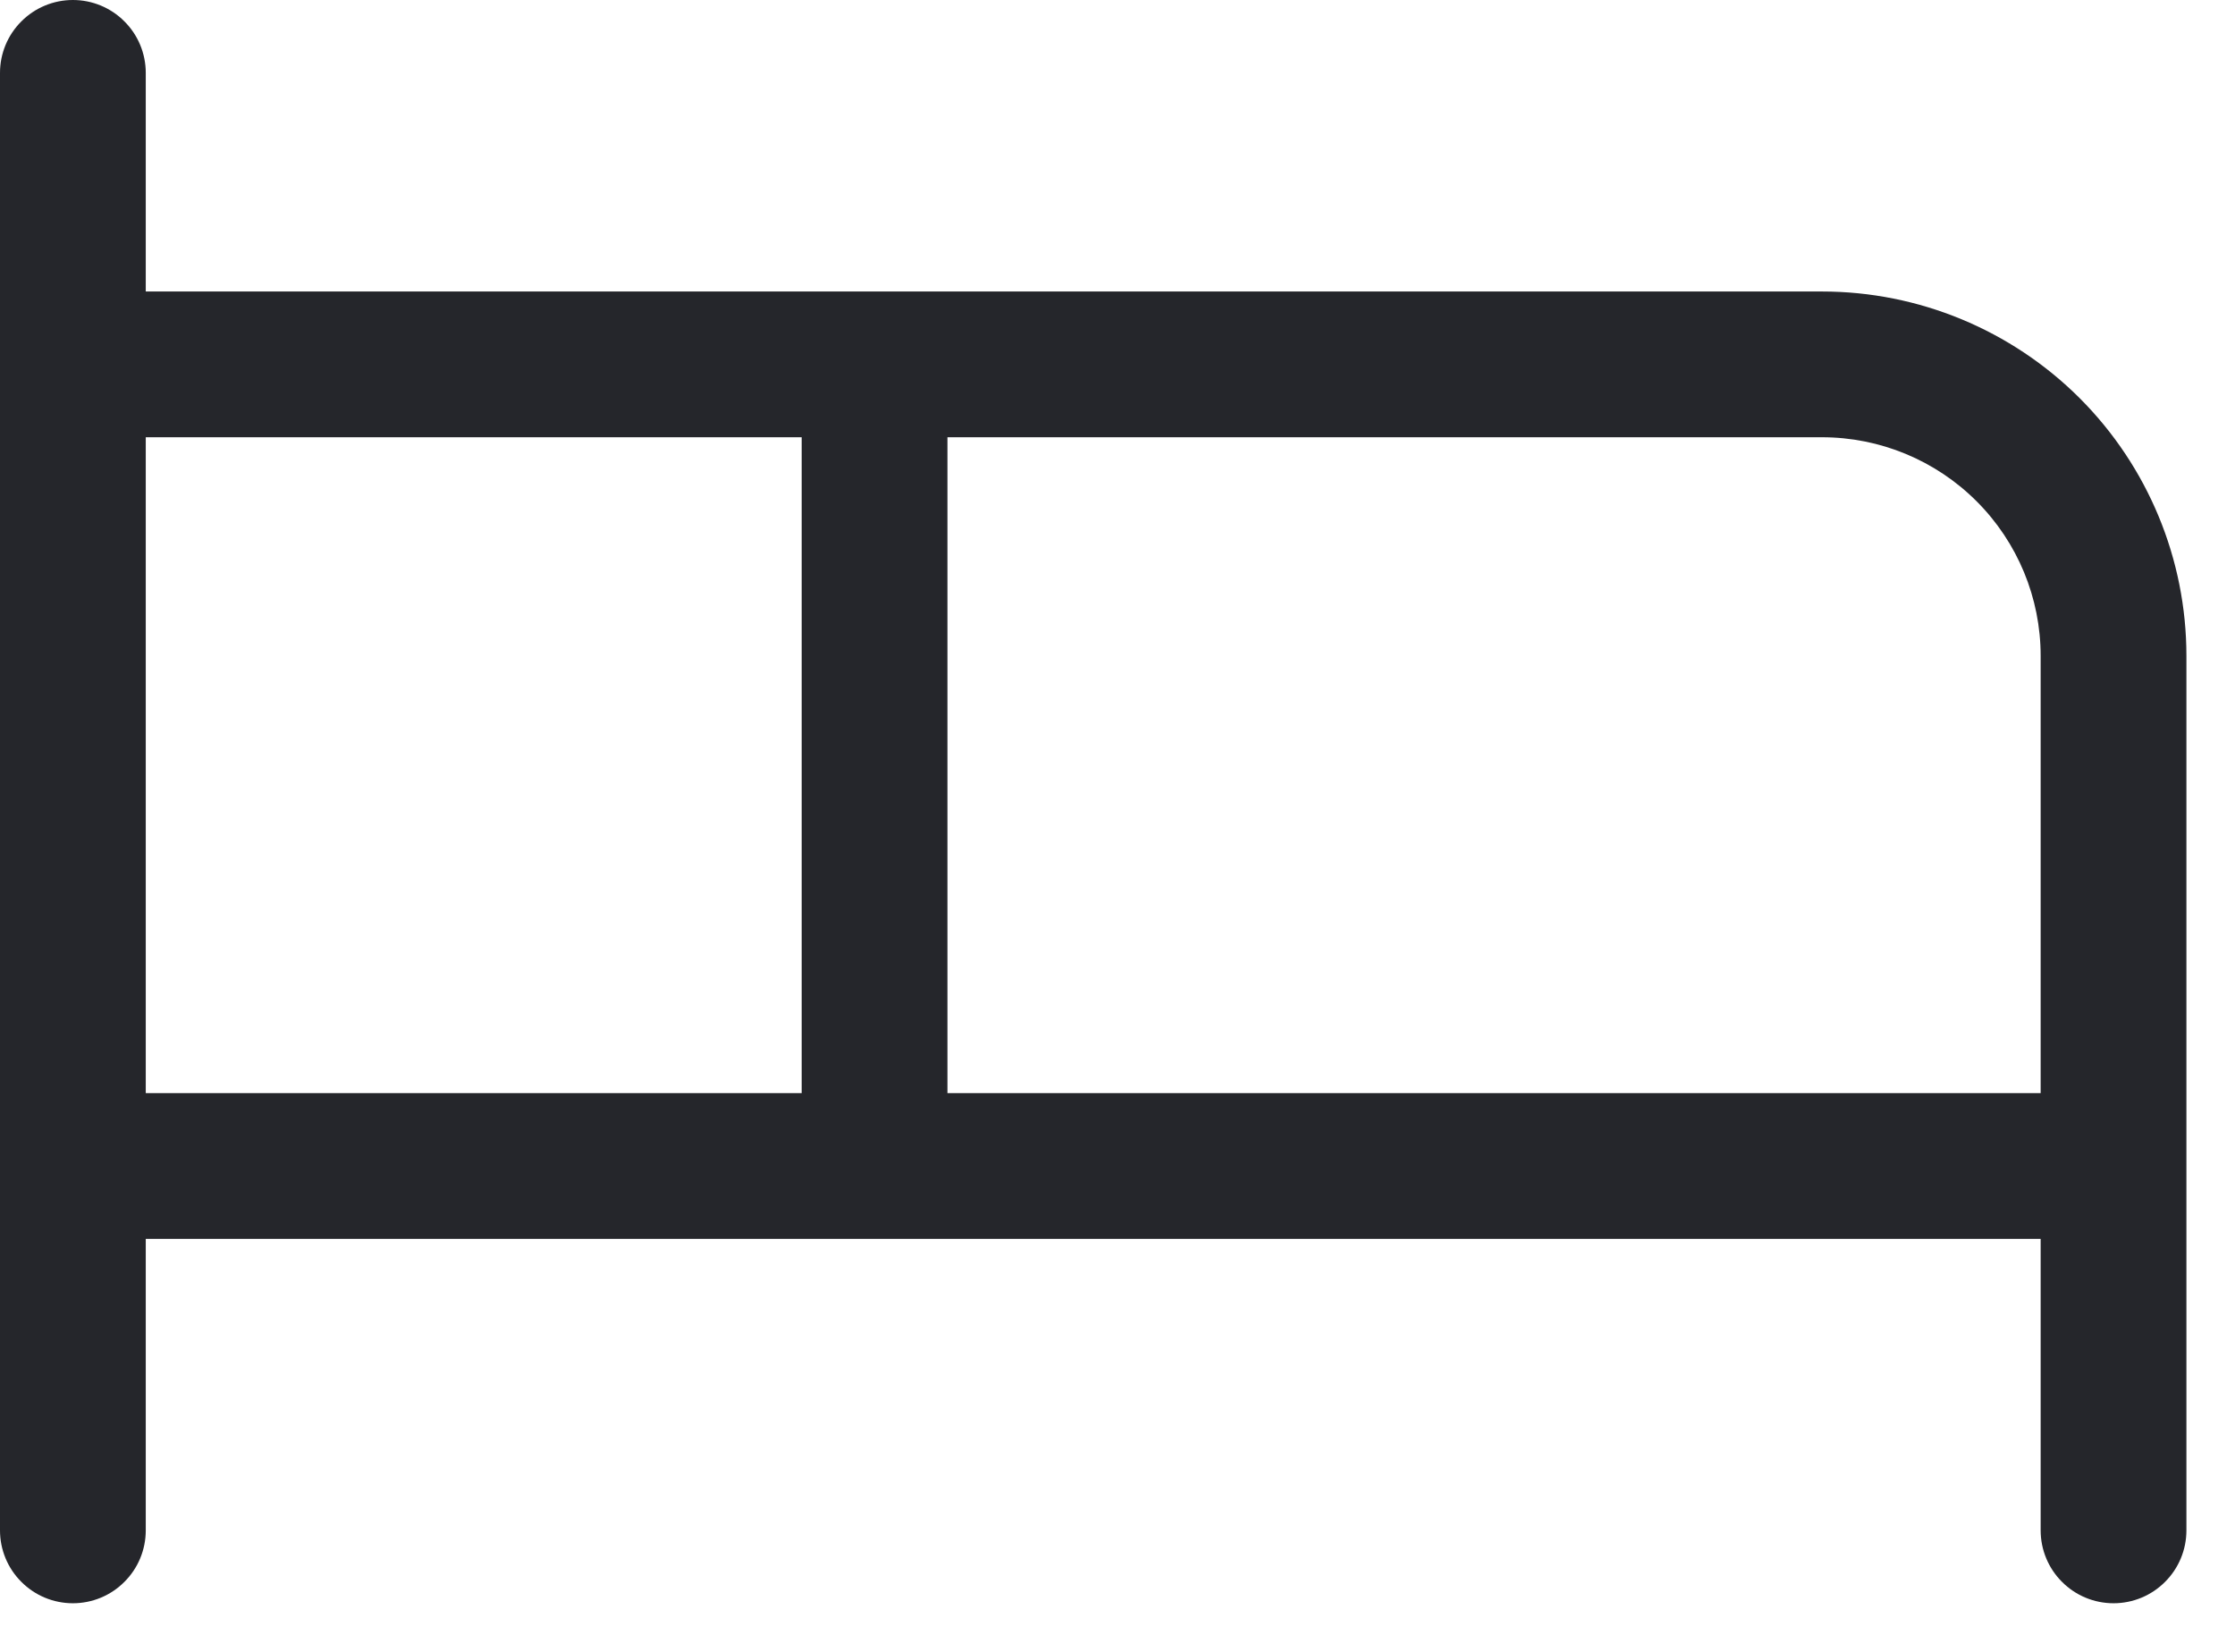
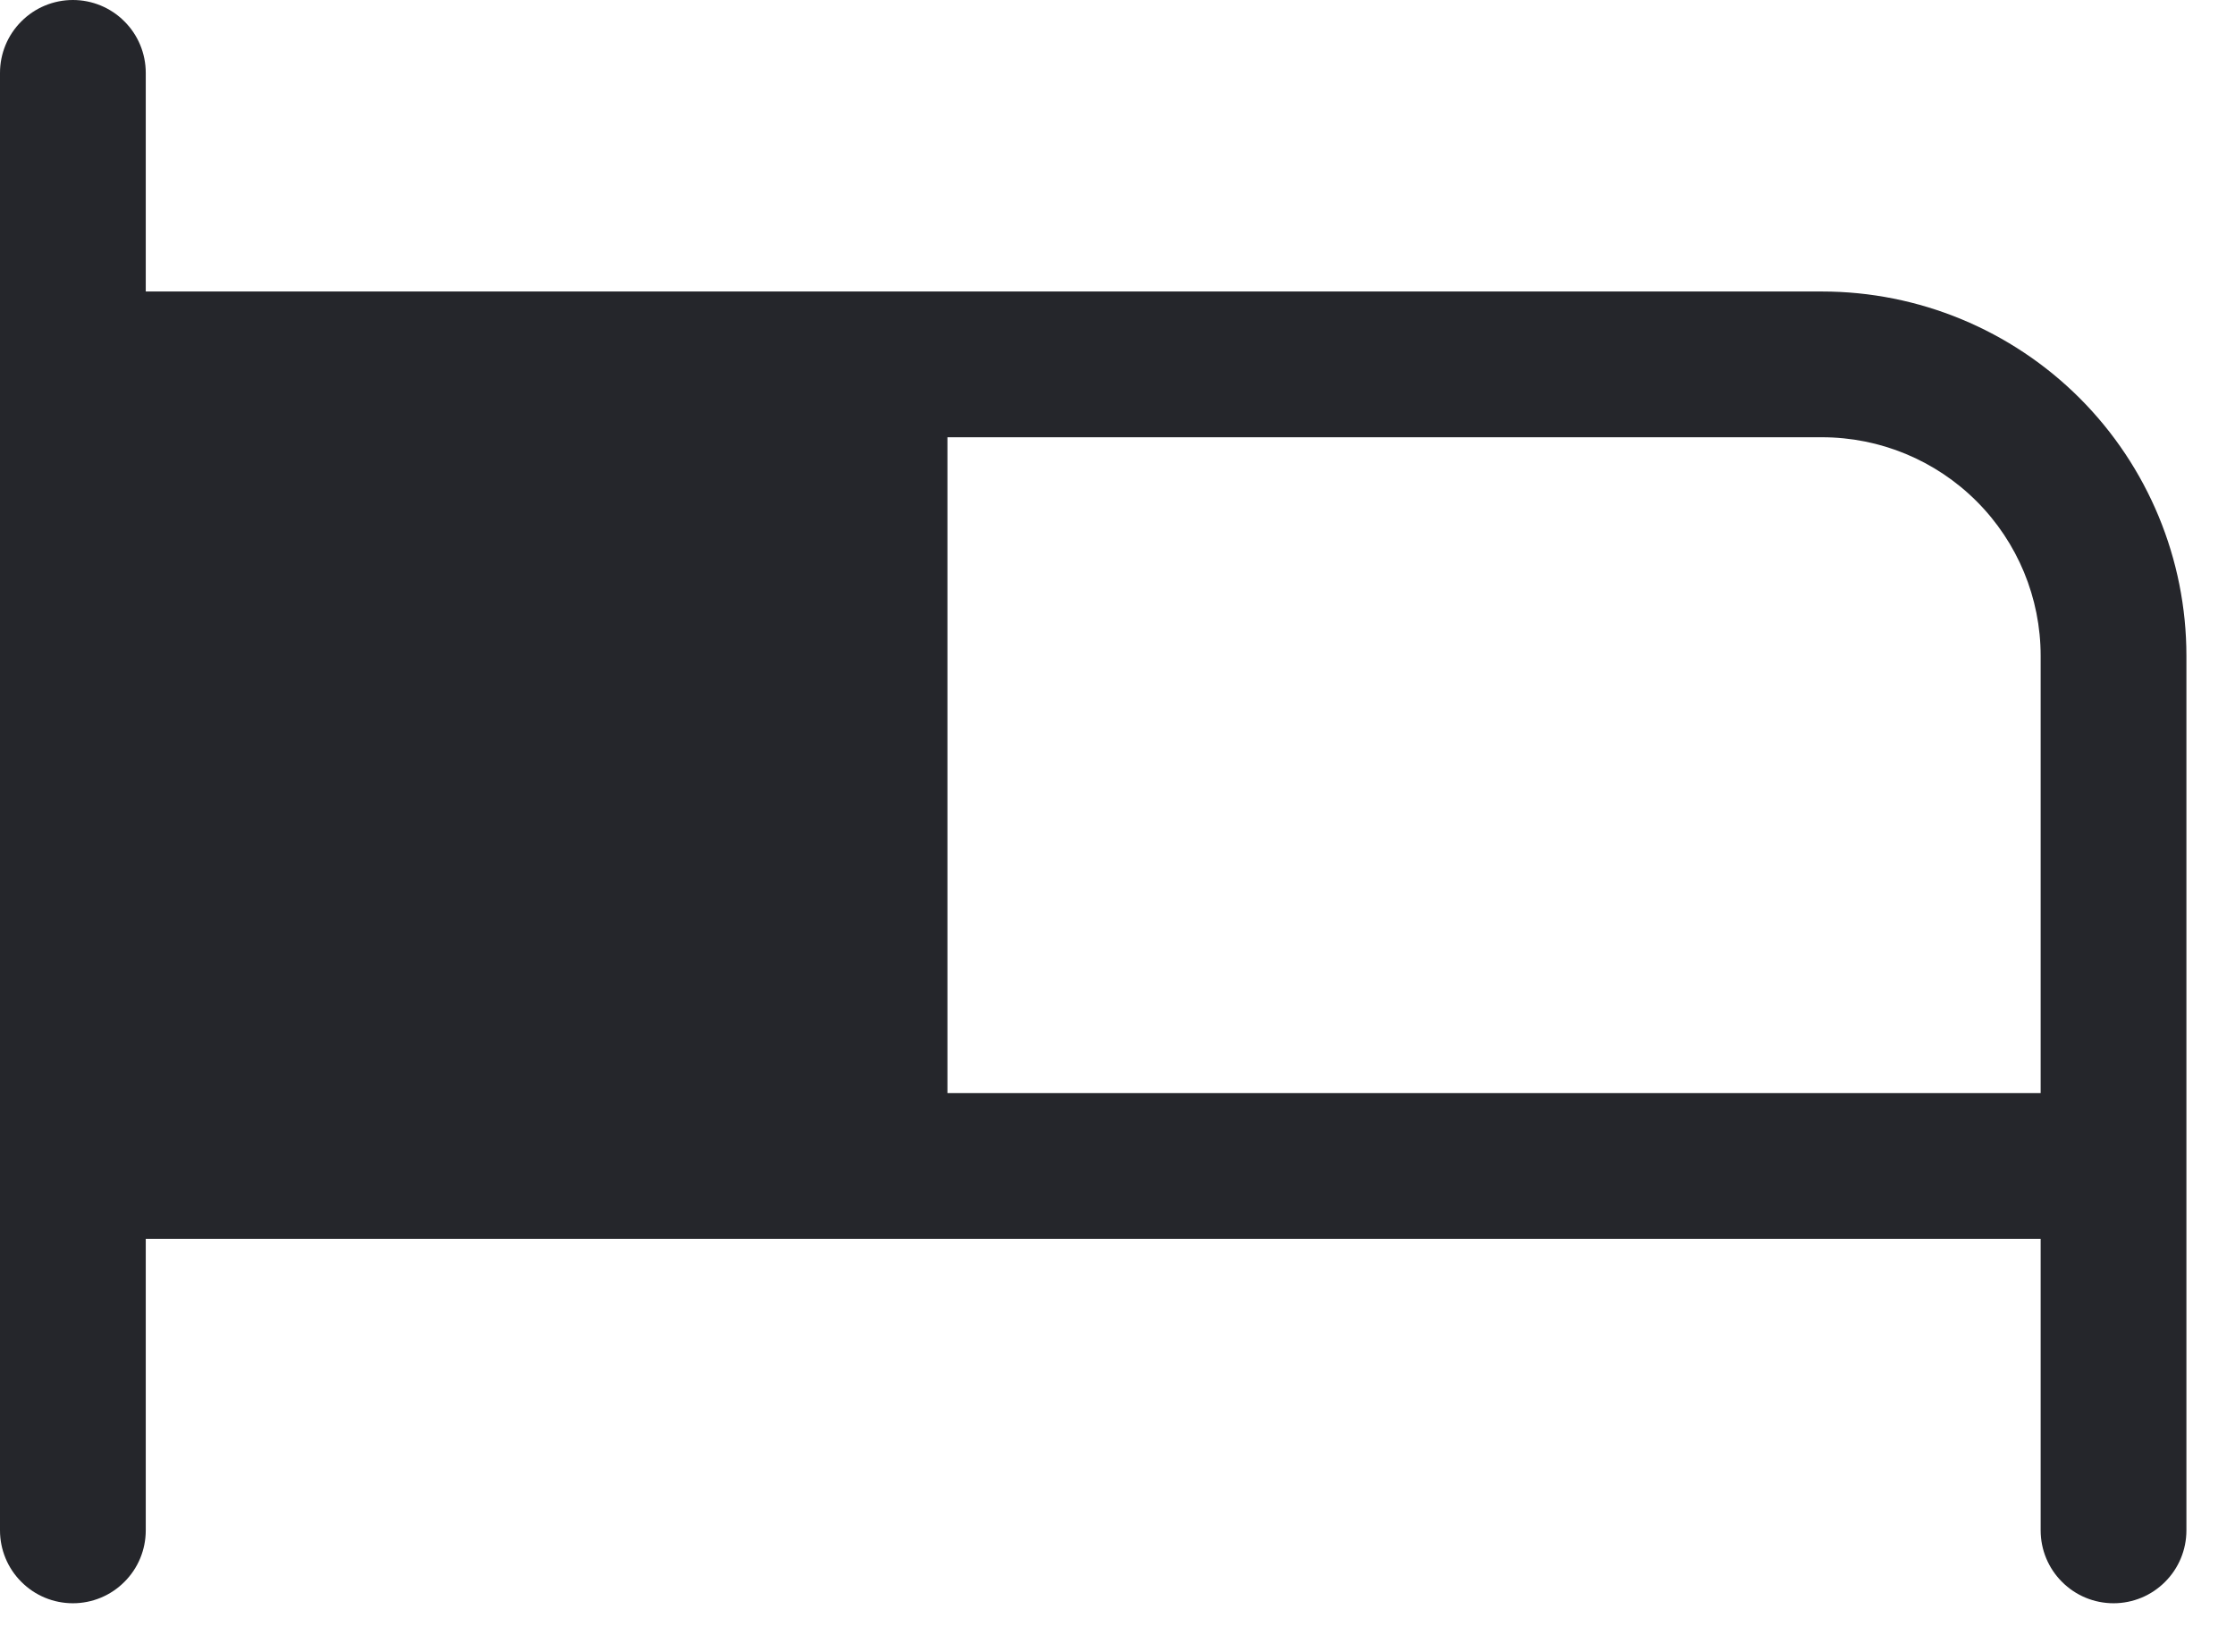
<svg xmlns="http://www.w3.org/2000/svg" width="23" height="17" viewBox="0 0 23 17" fill="none">
-   <path d="M18.75 3H1.5V0.75C1.5 0.551 1.421 0.36 1.28 0.22C1.14 0.079 0.949 0 0.75 0C0.551 0 0.36 0.079 0.22 0.22C0.079 0.36 0 0.551 0 0.75V15.75C0 15.949 0.079 16.14 0.22 16.28C0.36 16.421 0.551 16.5 0.75 16.5C0.949 16.5 1.14 16.421 1.28 16.28C1.421 16.14 1.5 15.949 1.5 15.75V12.75H21V15.75C21 15.949 21.079 16.14 21.22 16.28C21.36 16.421 21.551 16.5 21.75 16.5C21.949 16.5 22.14 16.421 22.28 16.28C22.421 16.14 22.5 15.949 22.5 15.75V6.75C22.5 5.755 22.105 4.802 21.402 4.098C20.698 3.395 19.745 3 18.75 3ZM1.5 4.5H8.25V11.25H1.5V4.5ZM9.75 11.25V4.5H18.75C19.347 4.5 19.919 4.737 20.341 5.159C20.763 5.581 21 6.153 21 6.75V11.25H9.75Z" fill="#25262B" />
+   <path d="M18.75 3H1.5V0.75C1.5 0.551 1.421 0.36 1.28 0.22C1.14 0.079 0.949 0 0.75 0C0.551 0 0.36 0.079 0.22 0.22C0.079 0.36 0 0.551 0 0.75V15.75C0 15.949 0.079 16.14 0.22 16.28C0.36 16.421 0.551 16.5 0.75 16.5C0.949 16.5 1.14 16.421 1.28 16.28C1.421 16.14 1.5 15.949 1.5 15.75V12.75H21V15.75C21 15.949 21.079 16.14 21.22 16.28C21.36 16.421 21.551 16.5 21.75 16.5C21.949 16.5 22.14 16.421 22.28 16.28C22.421 16.14 22.5 15.949 22.5 15.75V6.75C22.5 5.755 22.105 4.802 21.402 4.098C20.698 3.395 19.745 3 18.75 3ZM1.5 4.5V11.25H1.5V4.5ZM9.75 11.25V4.5H18.75C19.347 4.5 19.919 4.737 20.341 5.159C20.763 5.581 21 6.153 21 6.75V11.25H9.75Z" fill="#25262B" />
</svg>